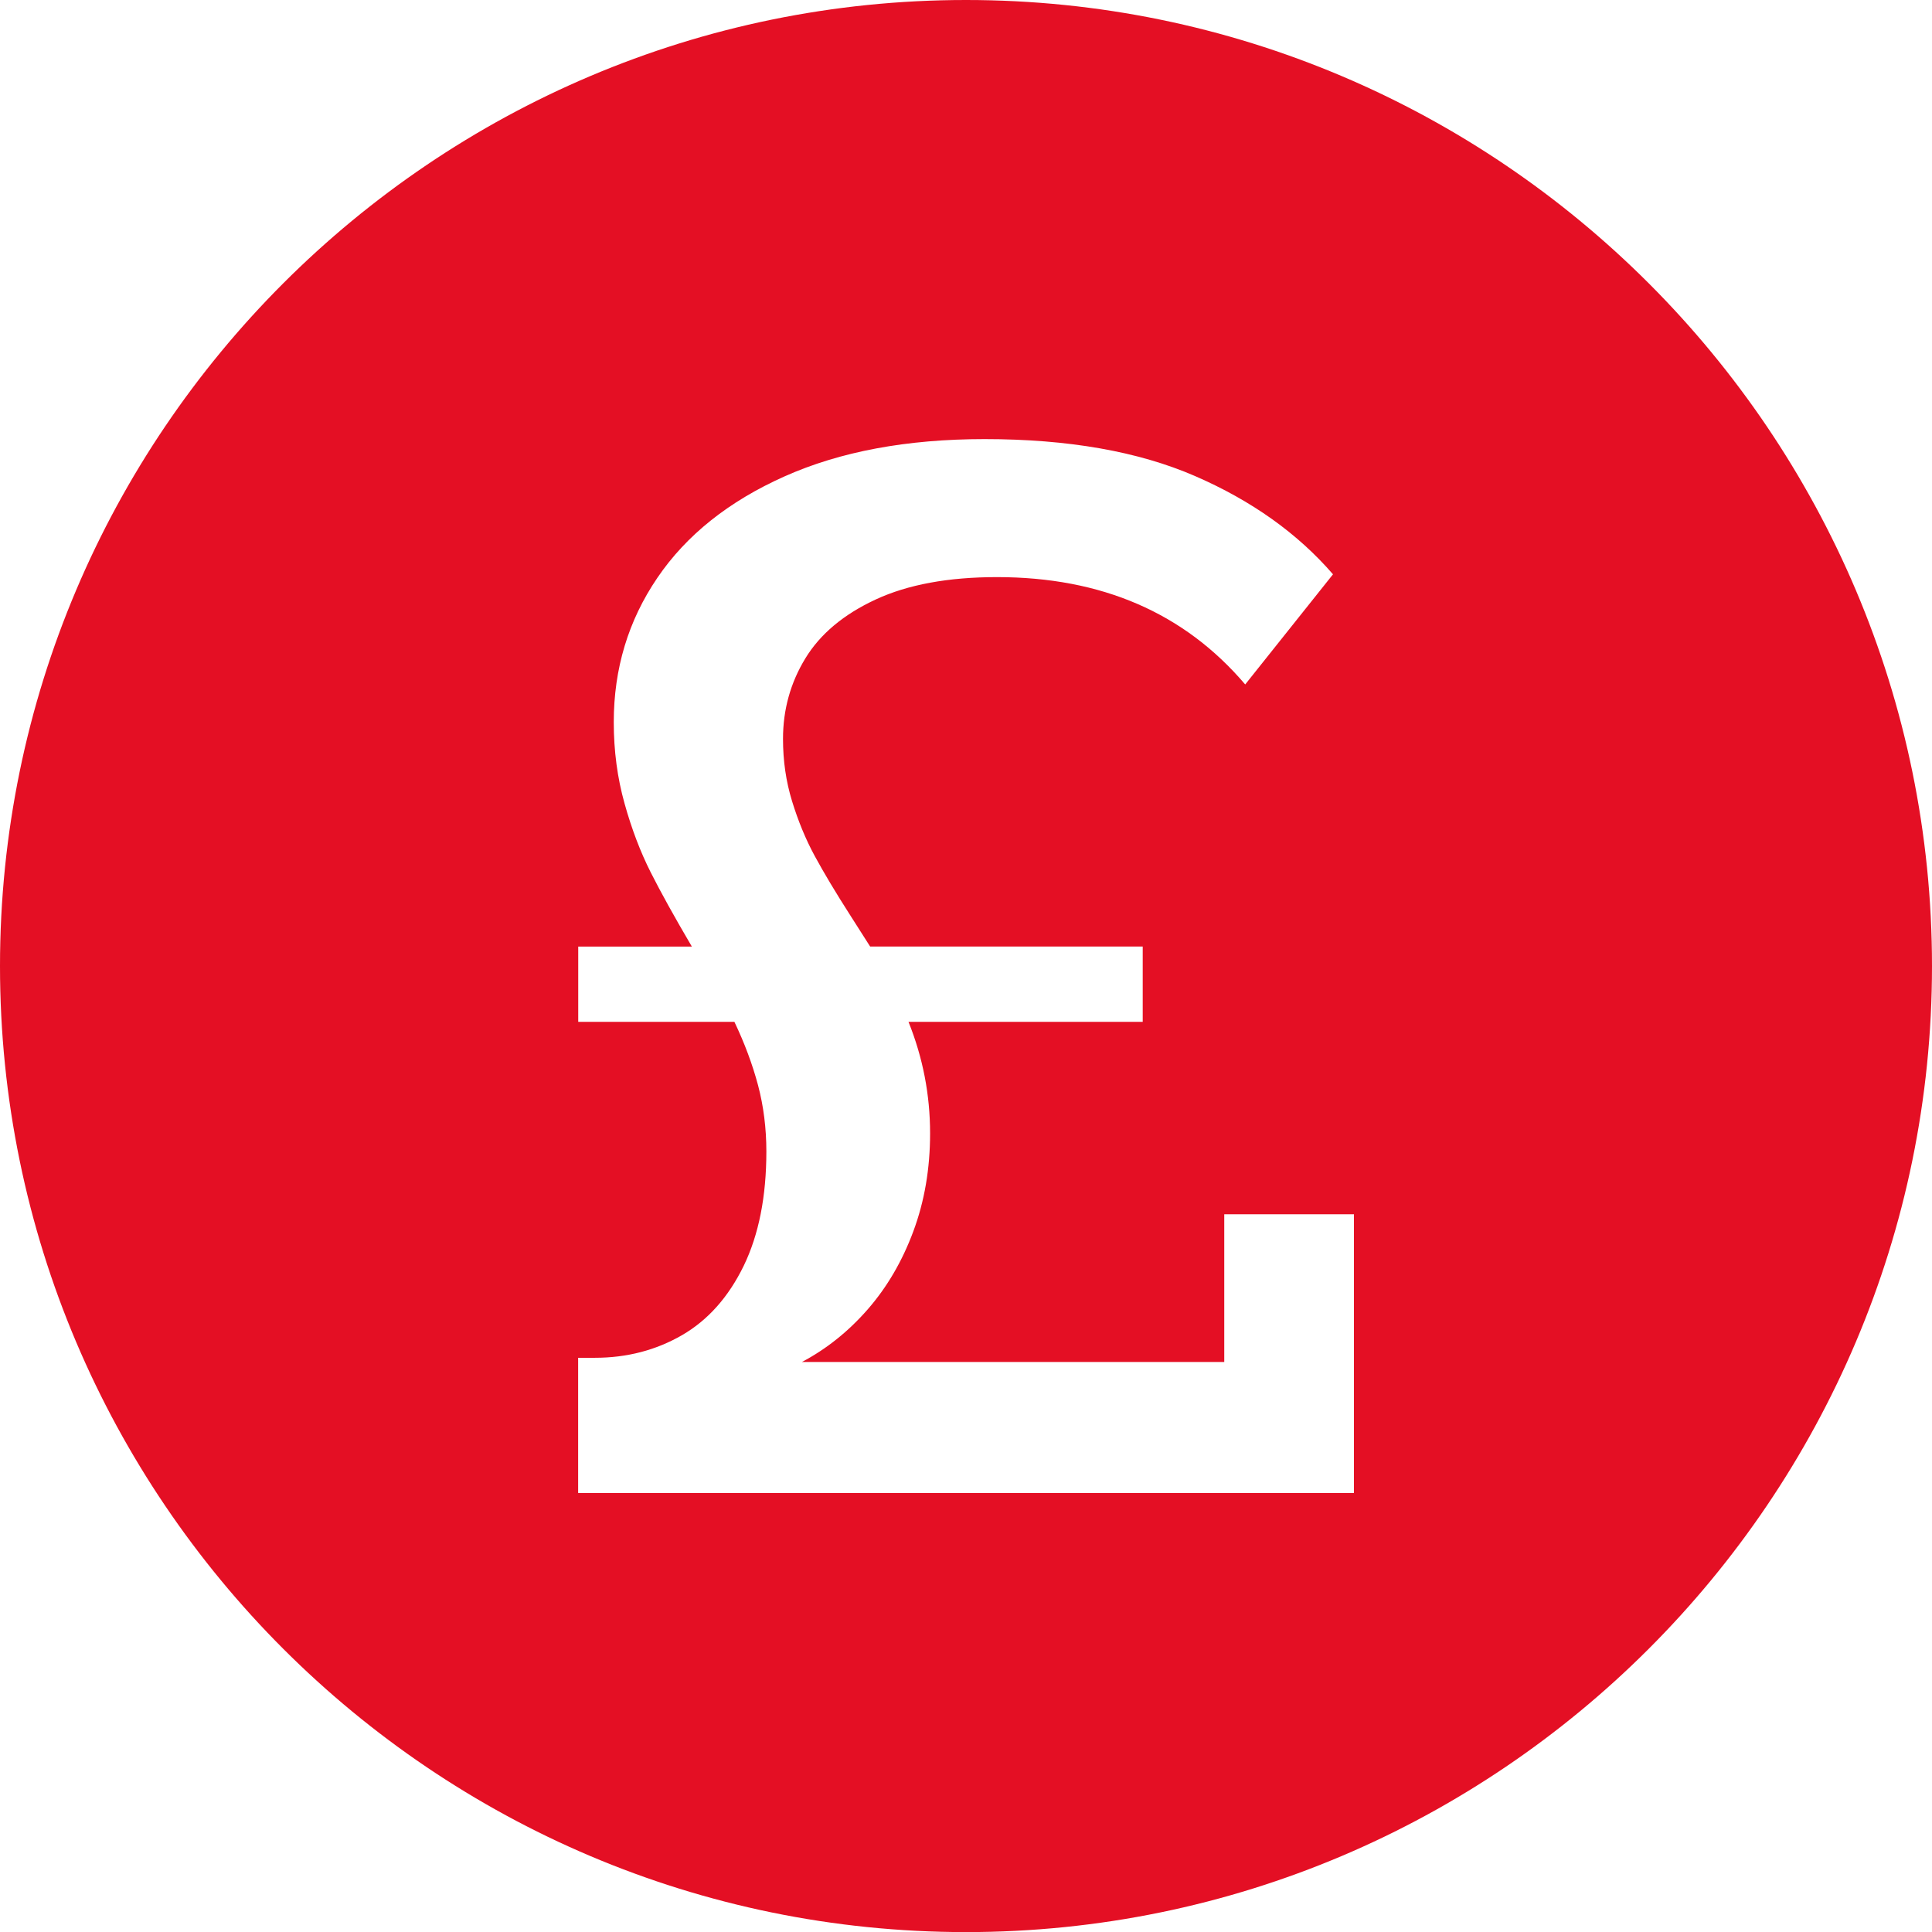
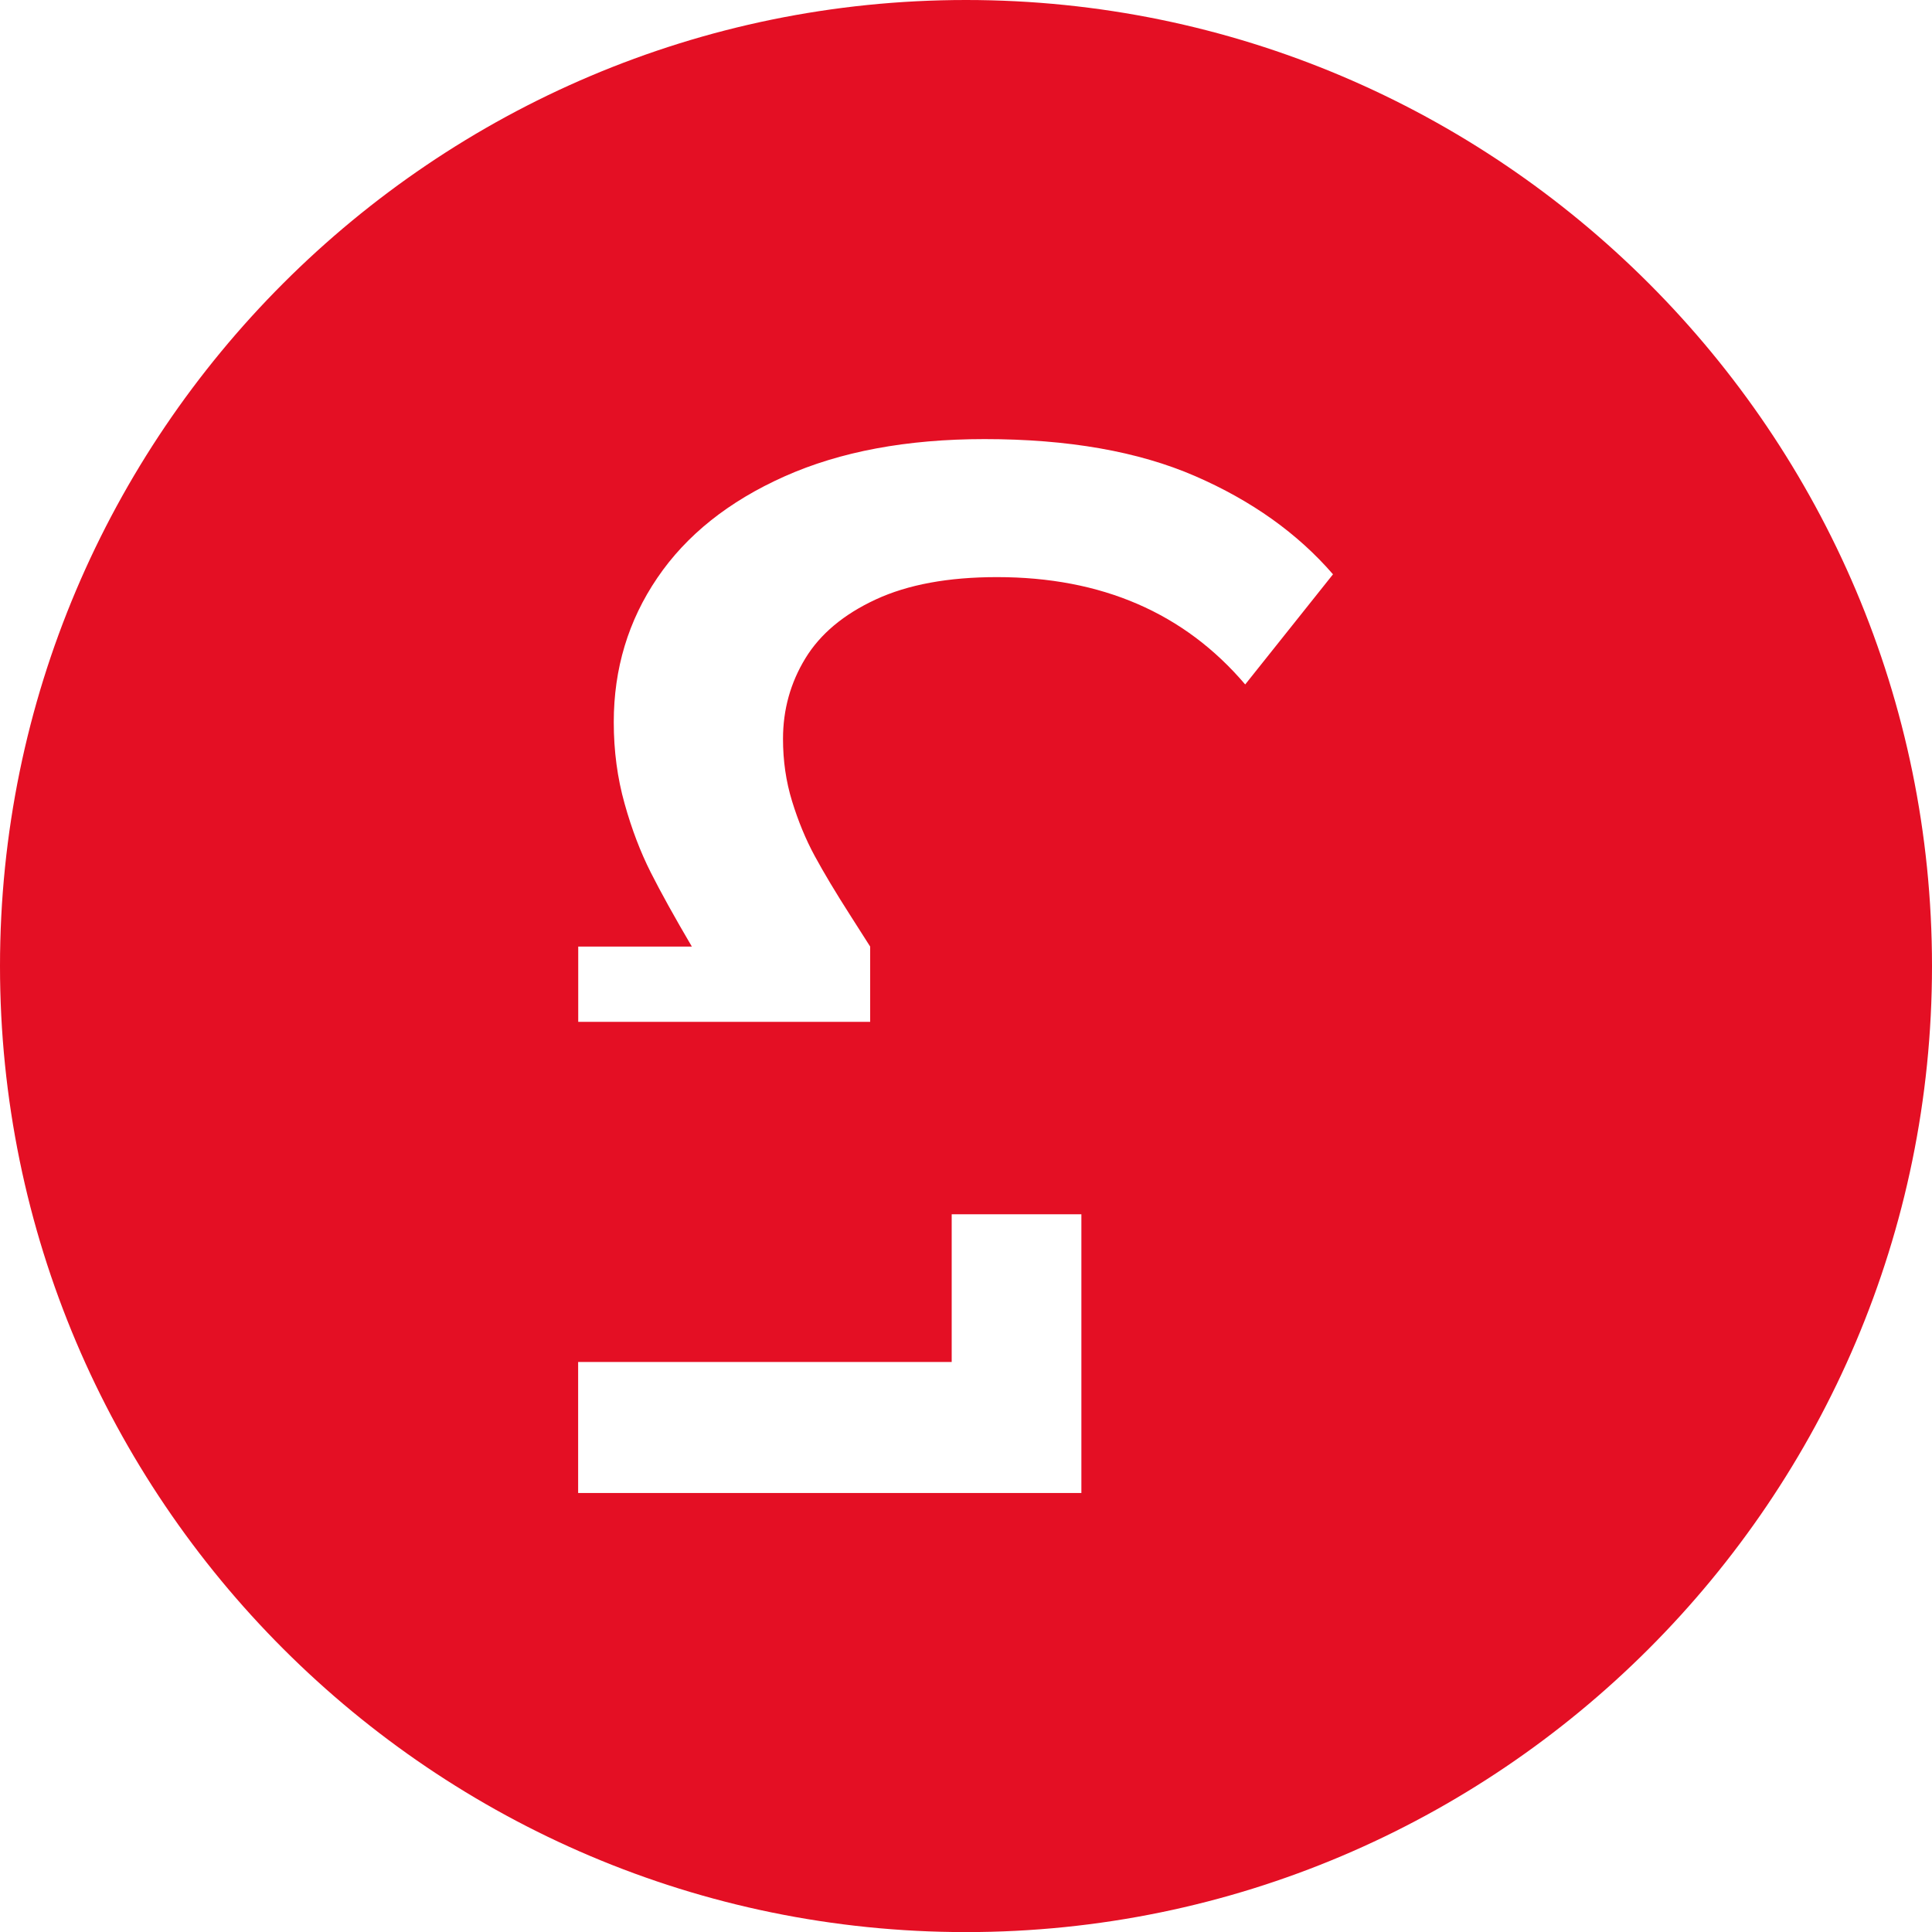
<svg xmlns="http://www.w3.org/2000/svg" id="Layer_1" version="1.1" viewBox="0 0 206.62 206.63">
  <defs>
    <style>
      .st0 {
        fill: #e40f24;
      }
    </style>
  </defs>
-   <path class="st0" d="M103.31,0C46.35,0,0,46.35,0,103.32s46.35,103.31,103.31,103.31,103.31-46.35,103.31-103.31S160.28,0,103.31,0ZM144.79,159.67H61.83v-14.46h1.79c3.43,0,6.53-.81,9.32-2.42,2.78-1.61,4.98-4.09,6.6-7.42,1.61-3.33,2.42-7.4,2.42-12.23,0-2.48-.3-4.84-.89-7.08-.6-2.24-1.44-4.5-2.53-6.78h-16.7v-8.05h12.15c-1.84-3.13-3.31-5.78-4.4-7.94-1.09-2.16-2.03-4.61-2.79-7.34-.77-2.73-1.16-5.64-1.16-8.72,0-5.71,1.55-10.86,4.66-15.43,3.1-4.57,7.64-8.19,13.6-10.85,5.96-2.66,13.09-3.99,21.39-3.99,8.95,0,16.45,1.32,22.51,3.95,6.06,2.63,10.98,6.14,14.76,10.51l-9.39,11.78c-6.51-7.65-15.36-11.48-26.54-11.48-5.22,0-9.54.8-12.97,2.39-3.43,1.59-5.94,3.69-7.53,6.3-1.59,2.61-2.39,5.48-2.39,8.61,0,2.34.32,4.56.97,6.67.65,2.11,1.45,4.06,2.42,5.85.97,1.79,2.25,3.93,3.84,6.41l2.09,3.28h29.15v8.05h-25.05c1.54,3.83,2.31,7.8,2.31,11.93,0,3.78-.6,7.27-1.79,10.47-1.19,3.21-2.82,5.99-4.88,8.35-2.06,2.36-4.41,4.24-7.04,5.63h45.17v-15.8h13.87v29.82Z" />
+   <path class="st0" d="M103.31,0C46.35,0,0,46.35,0,103.32s46.35,103.31,103.31,103.31,103.31-46.35,103.31-103.31S160.28,0,103.31,0ZM144.79,159.67H61.83v-14.46h1.79c3.43,0,6.53-.81,9.32-2.42,2.78-1.61,4.98-4.09,6.6-7.42,1.61-3.33,2.42-7.4,2.42-12.23,0-2.48-.3-4.84-.89-7.08-.6-2.24-1.44-4.5-2.53-6.78h-16.7v-8.05h12.15c-1.84-3.13-3.31-5.78-4.4-7.94-1.09-2.16-2.03-4.61-2.79-7.34-.77-2.73-1.16-5.64-1.16-8.72,0-5.71,1.55-10.86,4.66-15.43,3.1-4.57,7.64-8.19,13.6-10.85,5.96-2.66,13.09-3.99,21.39-3.99,8.95,0,16.45,1.32,22.51,3.95,6.06,2.63,10.98,6.14,14.76,10.51l-9.39,11.78c-6.51-7.65-15.36-11.48-26.54-11.48-5.22,0-9.54.8-12.97,2.39-3.43,1.59-5.94,3.69-7.53,6.3-1.59,2.61-2.39,5.48-2.39,8.61,0,2.34.32,4.56.97,6.67.65,2.11,1.45,4.06,2.42,5.85.97,1.79,2.25,3.93,3.84,6.41l2.09,3.28v8.05h-25.05c1.54,3.83,2.31,7.8,2.31,11.93,0,3.78-.6,7.27-1.79,10.47-1.19,3.21-2.82,5.99-4.88,8.35-2.06,2.36-4.41,4.24-7.04,5.63h45.17v-15.8h13.87v29.82Z" />
</svg>